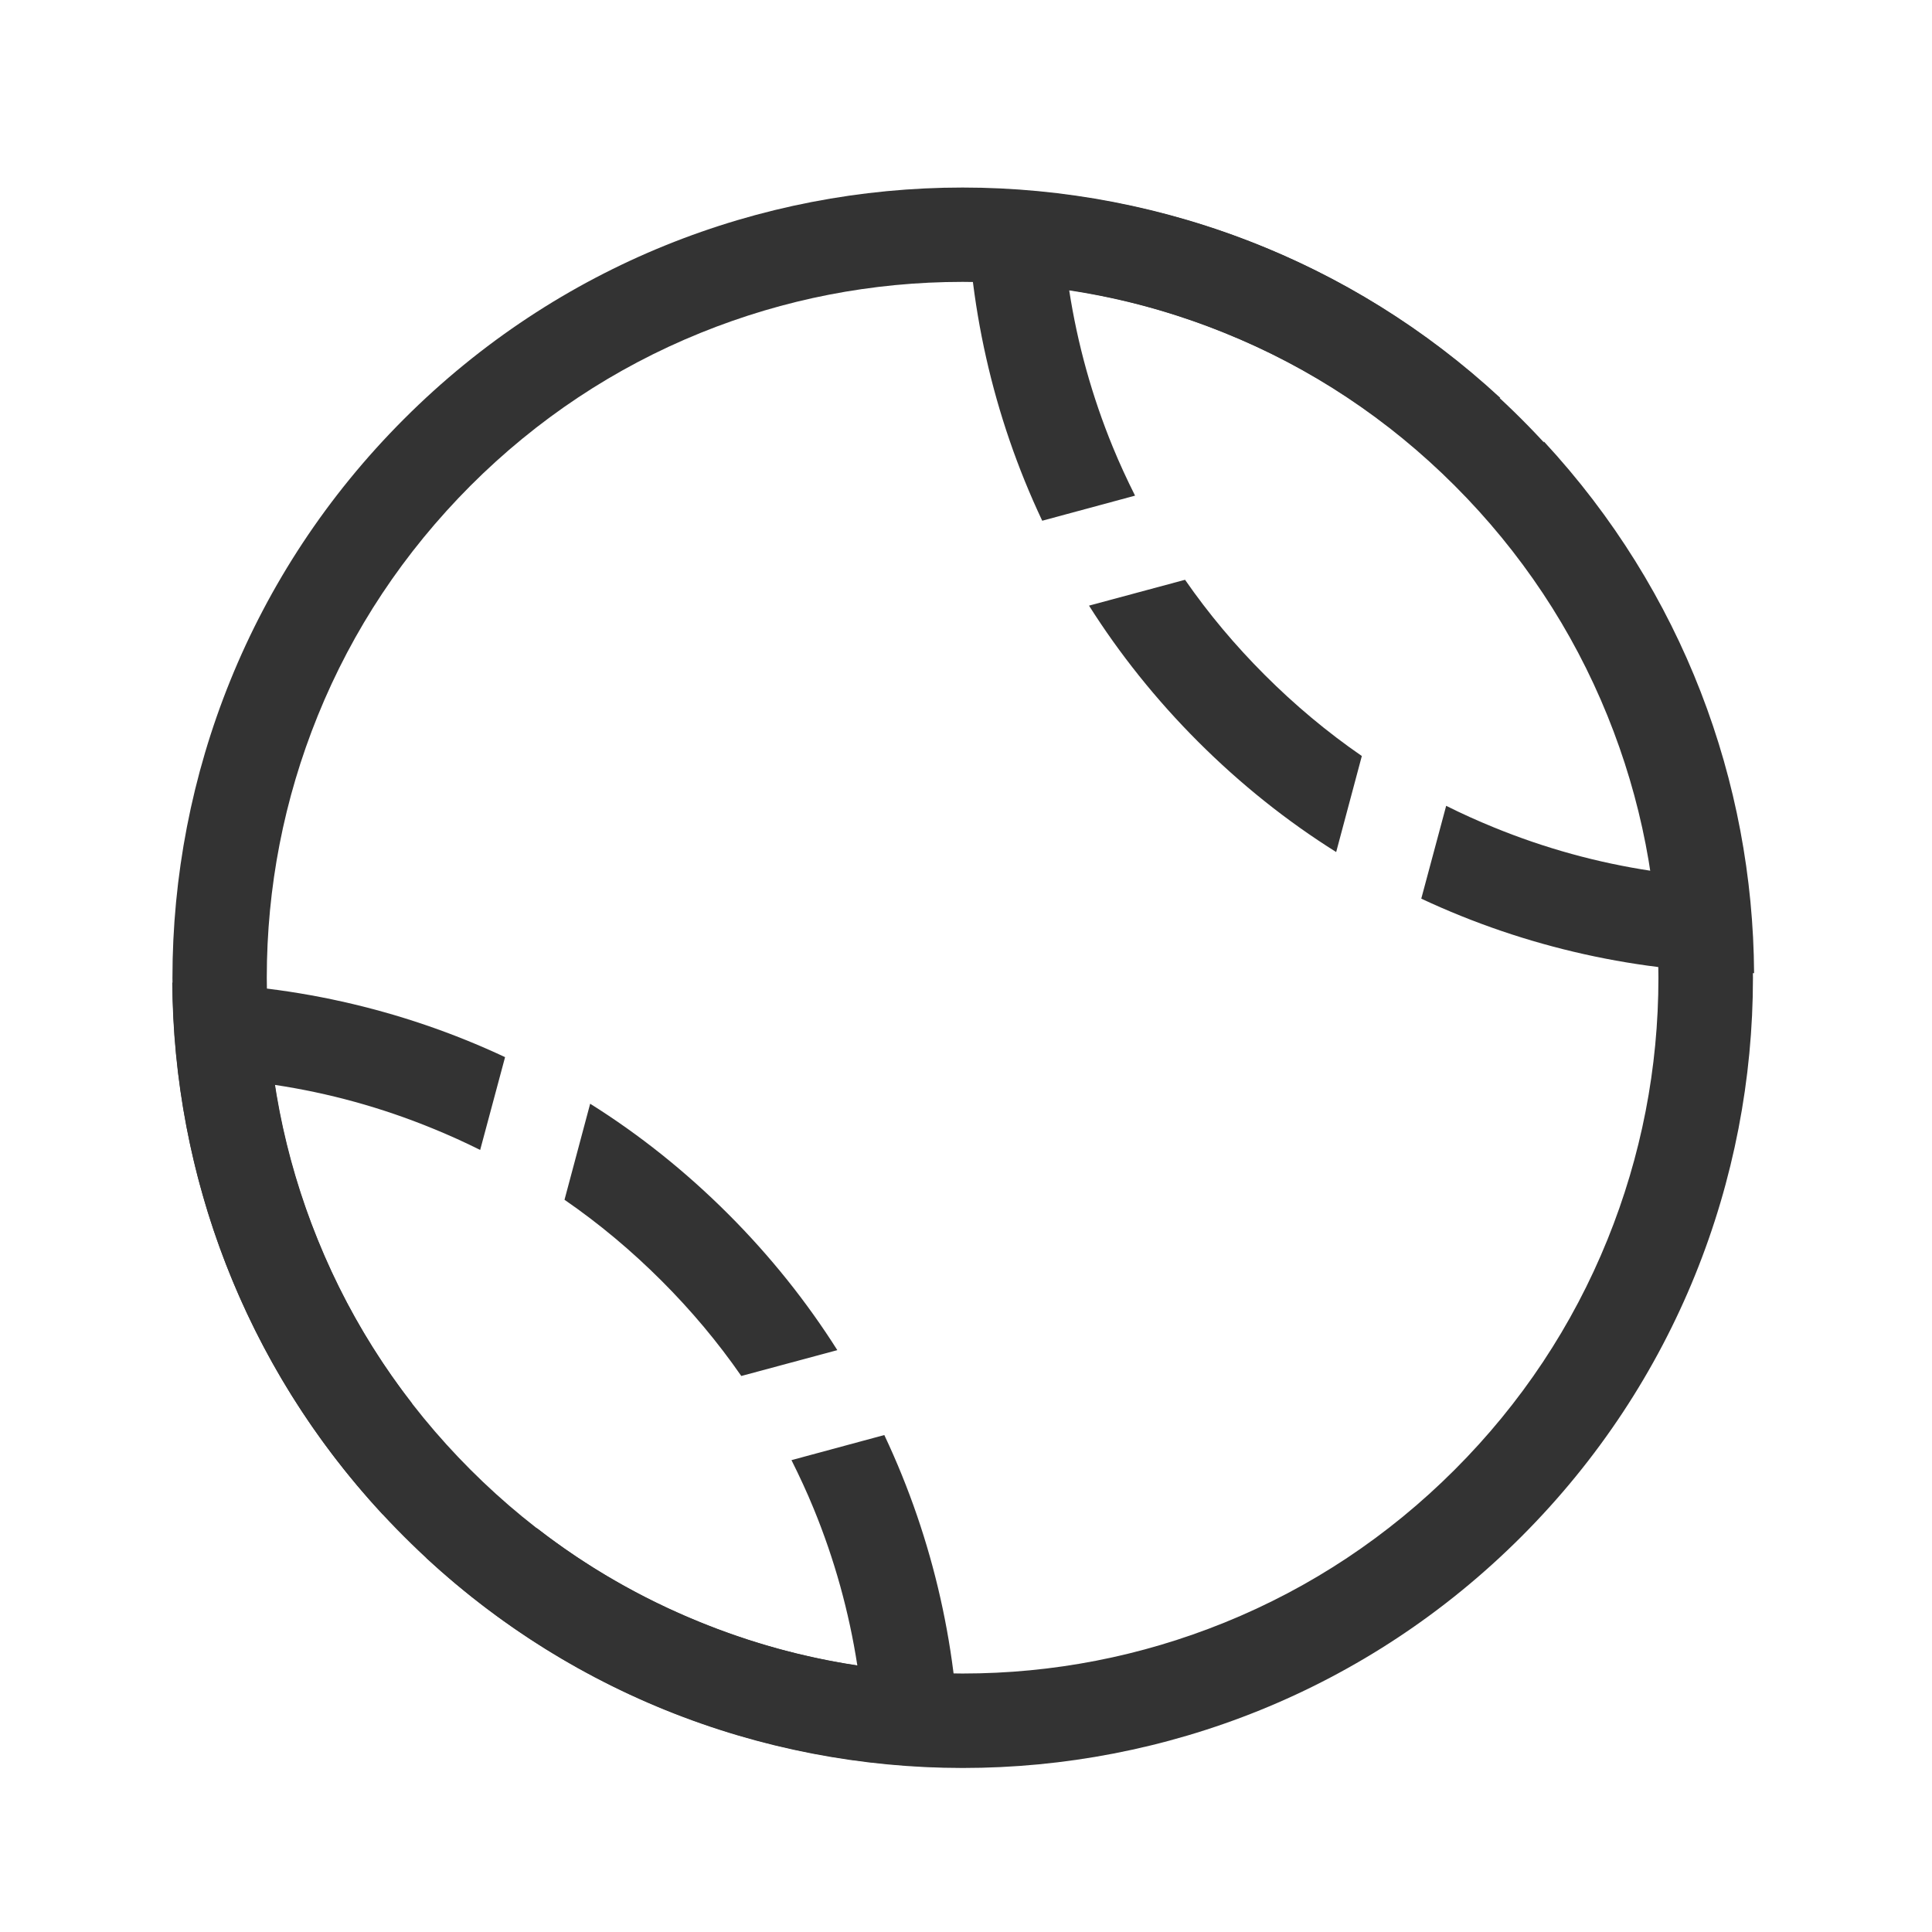
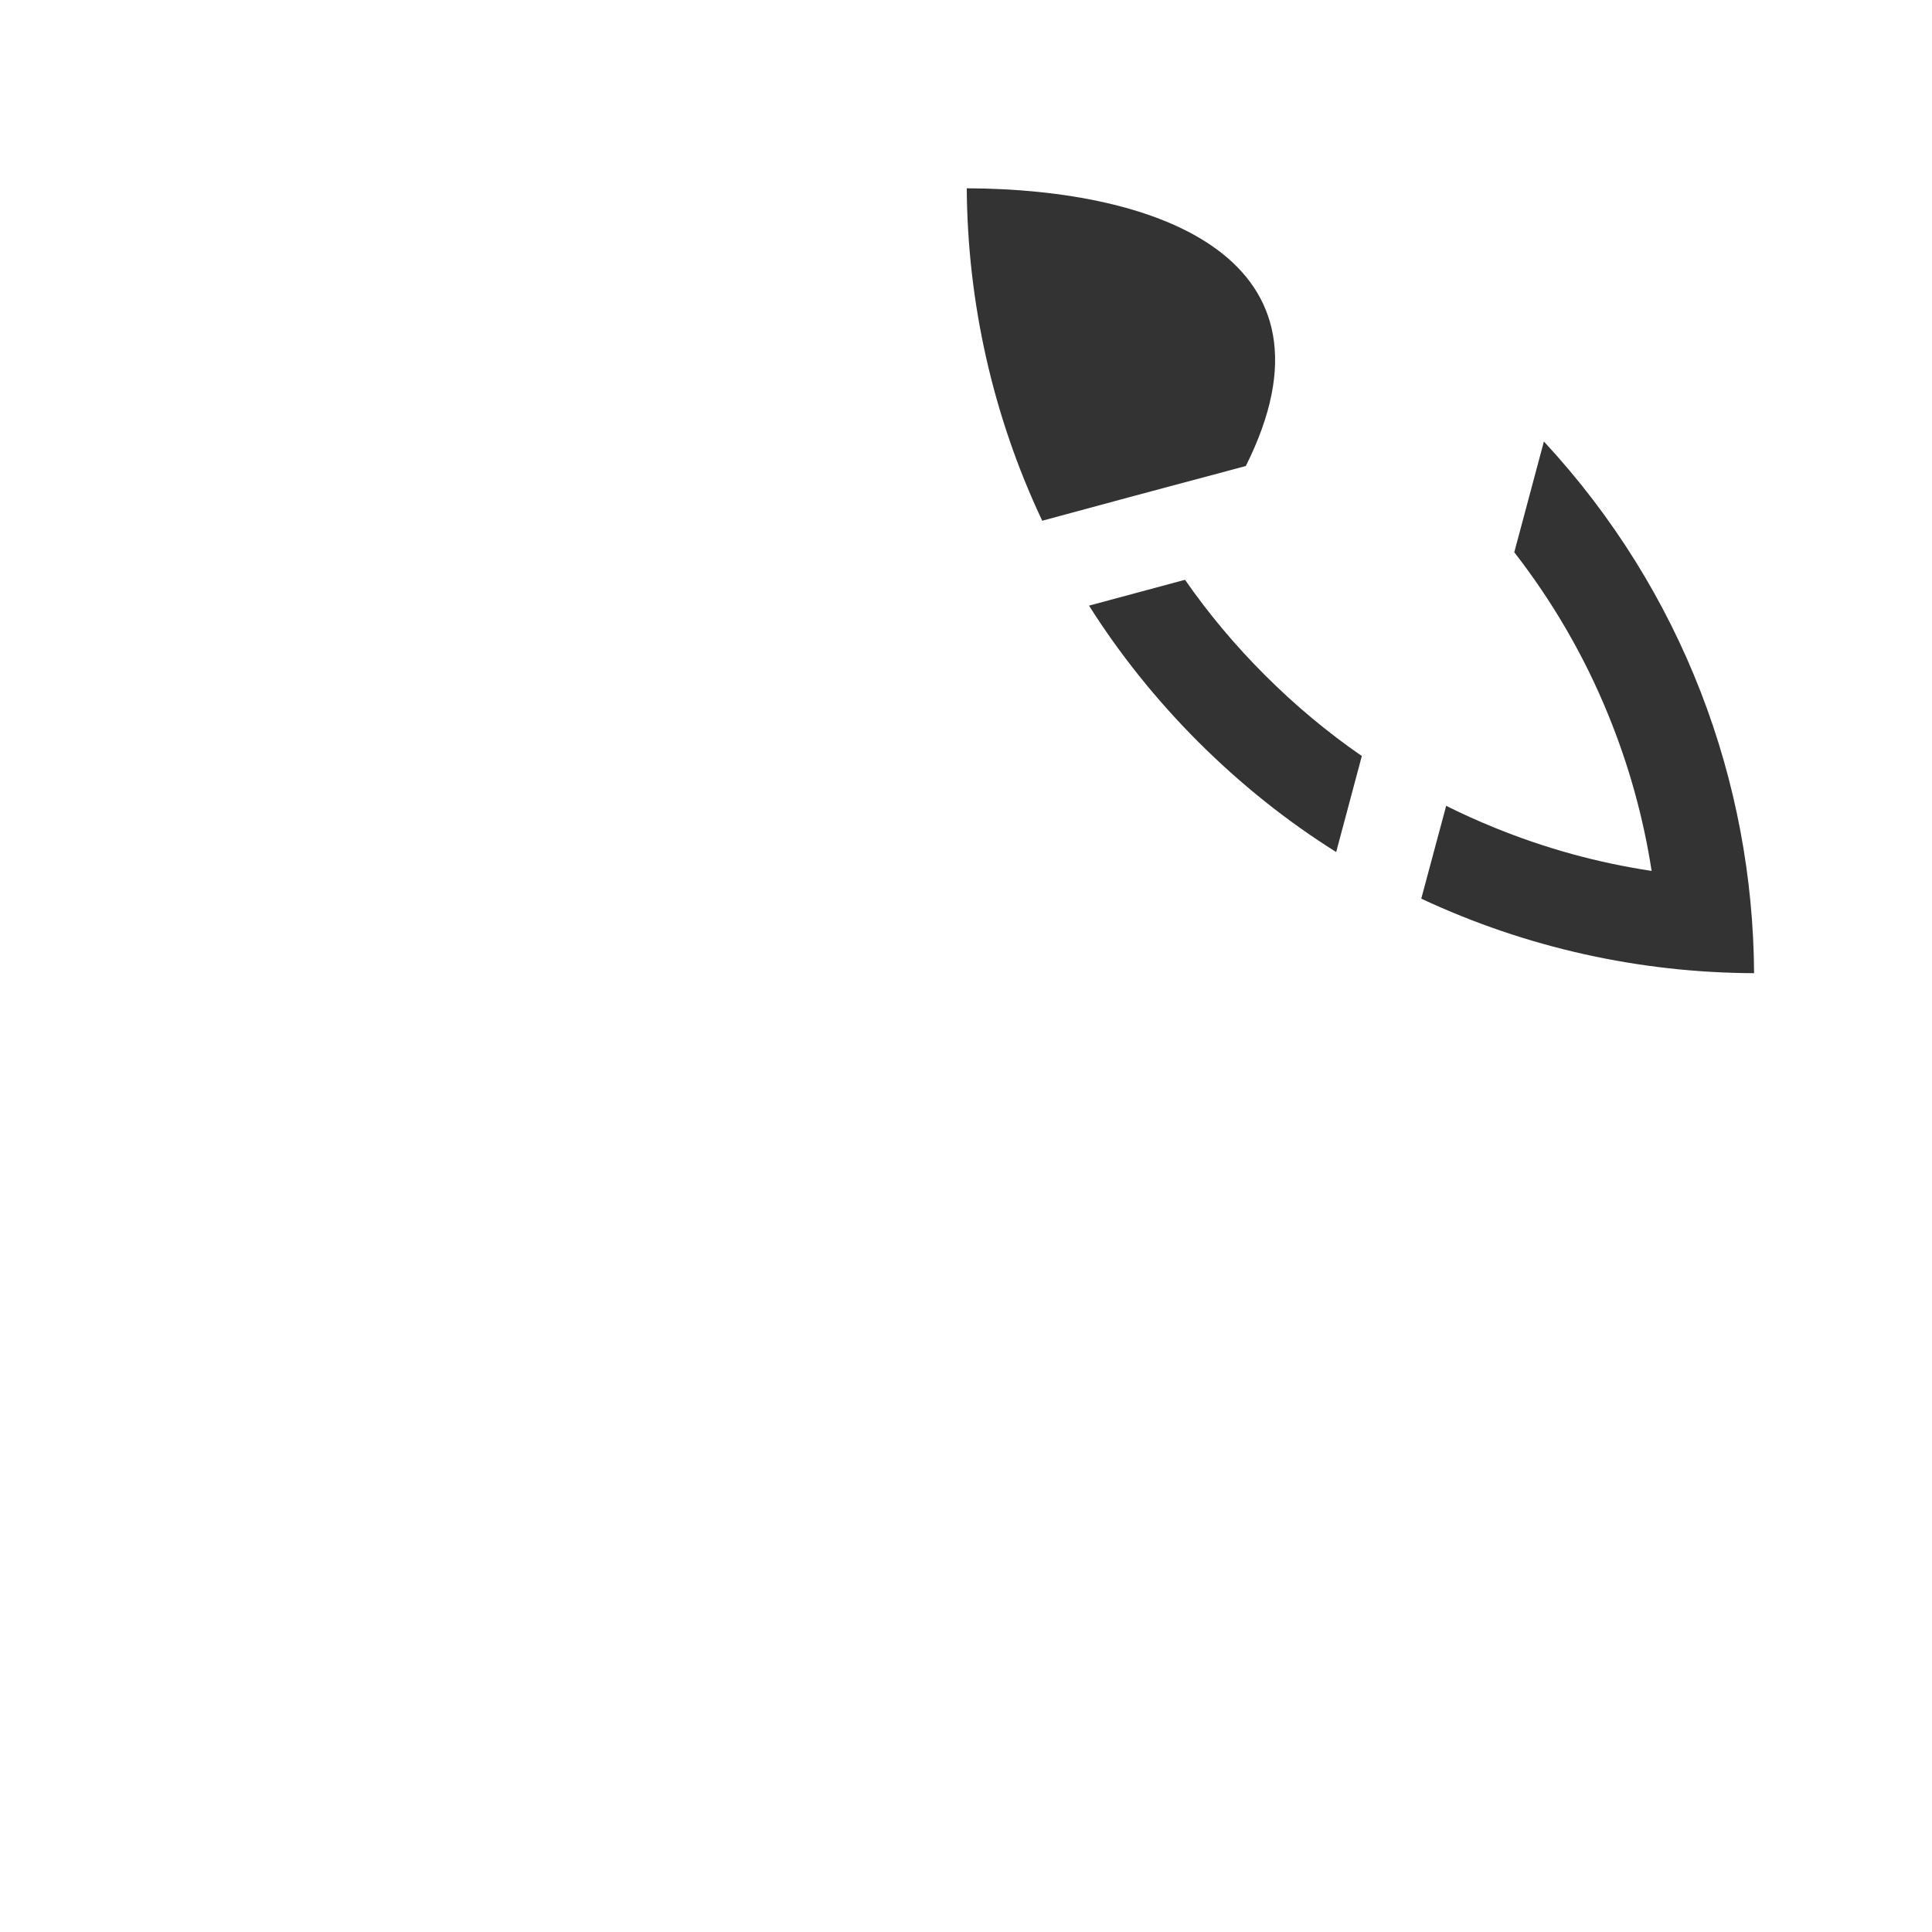
<svg xmlns="http://www.w3.org/2000/svg" height="200" width="200" version="1.1" viewBox="0 0 1024 1024" class="icon">
-   <path fill="#333333" d="M249.4 257.4c35.2-35.2 76.3-62.5 122-81 44.2-17.9 90.9-27 138.8-27 47.9 0 94.6 9.1 138.8 27 45.7 18.5 86.8 45.8 122 81s62.5 76.3 81 122c17.9 44.2 27 90.9 27 138.8 0 47.9-9.1 94.6-27 138.8-18.5 45.7-45.8 86.8-81 122s-76.3 62.5-122 81c-44.2 17.9-90.9 27-138.8 27-47.9 0-94.6-9.1-138.8-27-45.7-18.5-86.8-45.8-122-81s-62.5-76.3-81-122c-17.9-44.2-27-90.9-27-138.8 0-47.9 9.1-94.6 27-138.8 18.5-45.7 45.8-86.7 81-122m-35.3-35.3c-163.6 163.6-163.6 428.8 0 592.3s428.8 163.6 592.3 0c163.6-163.6 163.6-428.8 0-592.3-163.6-163.6-428.8-163.6-592.3 0z" />
-   <path fill="#333333" d="M443.8 715.6c-16.2-25.6-35.5-49.8-57.8-72.1-22.6-22.6-47.2-42.2-73.2-58.5l-13.6 50.9c18.3 12.6 35.5 27 51.5 43 15.7 15.7 29.8 32.5 42.2 50.4l50.9-13.7zM218.4 743.9c-20.4-26.3-37.1-55-49.7-85.9-11-26.8-18.7-54.6-23.1-83 28.6 4.3 56.6 12 83.7 23.1 8.6 3.5 17 7.3 25.2 11.4l13.2-49.2c-55.7-26.1-116-39.3-176.4-39.5 0.7 101.3 37.8 202.3 111.5 281.8l15.6-58.7zM419.5 773.9c4.2 8.4 8.2 17 11.8 25.8 11 26.8 18.7 54.6 23.1 83-28.6-4.3-56.6-12-83.7-23.1-31-12.6-59.8-29.2-86.1-49.6l-58.7 15.7c79.8 73.8 181.2 110.8 282.8 111.1-0.4-60.3-13.7-120.5-40-176.2l-49.2 13.3z" />
-   <path fill="#333333" d="M577.2 321c16.2 25.6 35.5 49.8 57.8 72.1 22.6 22.6 47.2 42.2 73.2 58.5l13.6-50.9c-18.3-12.6-35.5-27-51.5-43-15.7-15.7-29.8-32.5-42.2-50.4L577.2 321zM802.6 292.7c20.4 26.3 37.1 55 49.7 85.9 11 26.8 18.7 54.6 23.1 83-28.6-4.3-56.6-12-83.7-23.1-8.6-3.5-17-7.3-25.2-11.4l-13.2 49.2c55.7 26.1 116 39.3 176.4 39.5-0.6-101.3-37.7-202.3-111.4-281.8l-15.7 58.7zM601.6 262.7c-4.2-8.4-8.2-17-11.8-25.8-11-26.8-18.7-54.6-23.1-83 28.6 4.3 56.6 12 83.7 23.1 31 12.6 59.8 29.2 86.1 49.6l58.7-15.7C715.4 137.1 614 100.1 512.4 99.8c0.4 60.3 13.7 120.5 40 176.2l49.2-13.3z" />
+   <path fill="#333333" d="M577.2 321c16.2 25.6 35.5 49.8 57.8 72.1 22.6 22.6 47.2 42.2 73.2 58.5l13.6-50.9c-18.3-12.6-35.5-27-51.5-43-15.7-15.7-29.8-32.5-42.2-50.4L577.2 321zM802.6 292.7c20.4 26.3 37.1 55 49.7 85.9 11 26.8 18.7 54.6 23.1 83-28.6-4.3-56.6-12-83.7-23.1-8.6-3.5-17-7.3-25.2-11.4l-13.2 49.2c55.7 26.1 116 39.3 176.4 39.5-0.6-101.3-37.7-202.3-111.4-281.8l-15.7 58.7zM601.6 262.7l58.7-15.7C715.4 137.1 614 100.1 512.4 99.8c0.4 60.3 13.7 120.5 40 176.2l49.2-13.3z" />
</svg>